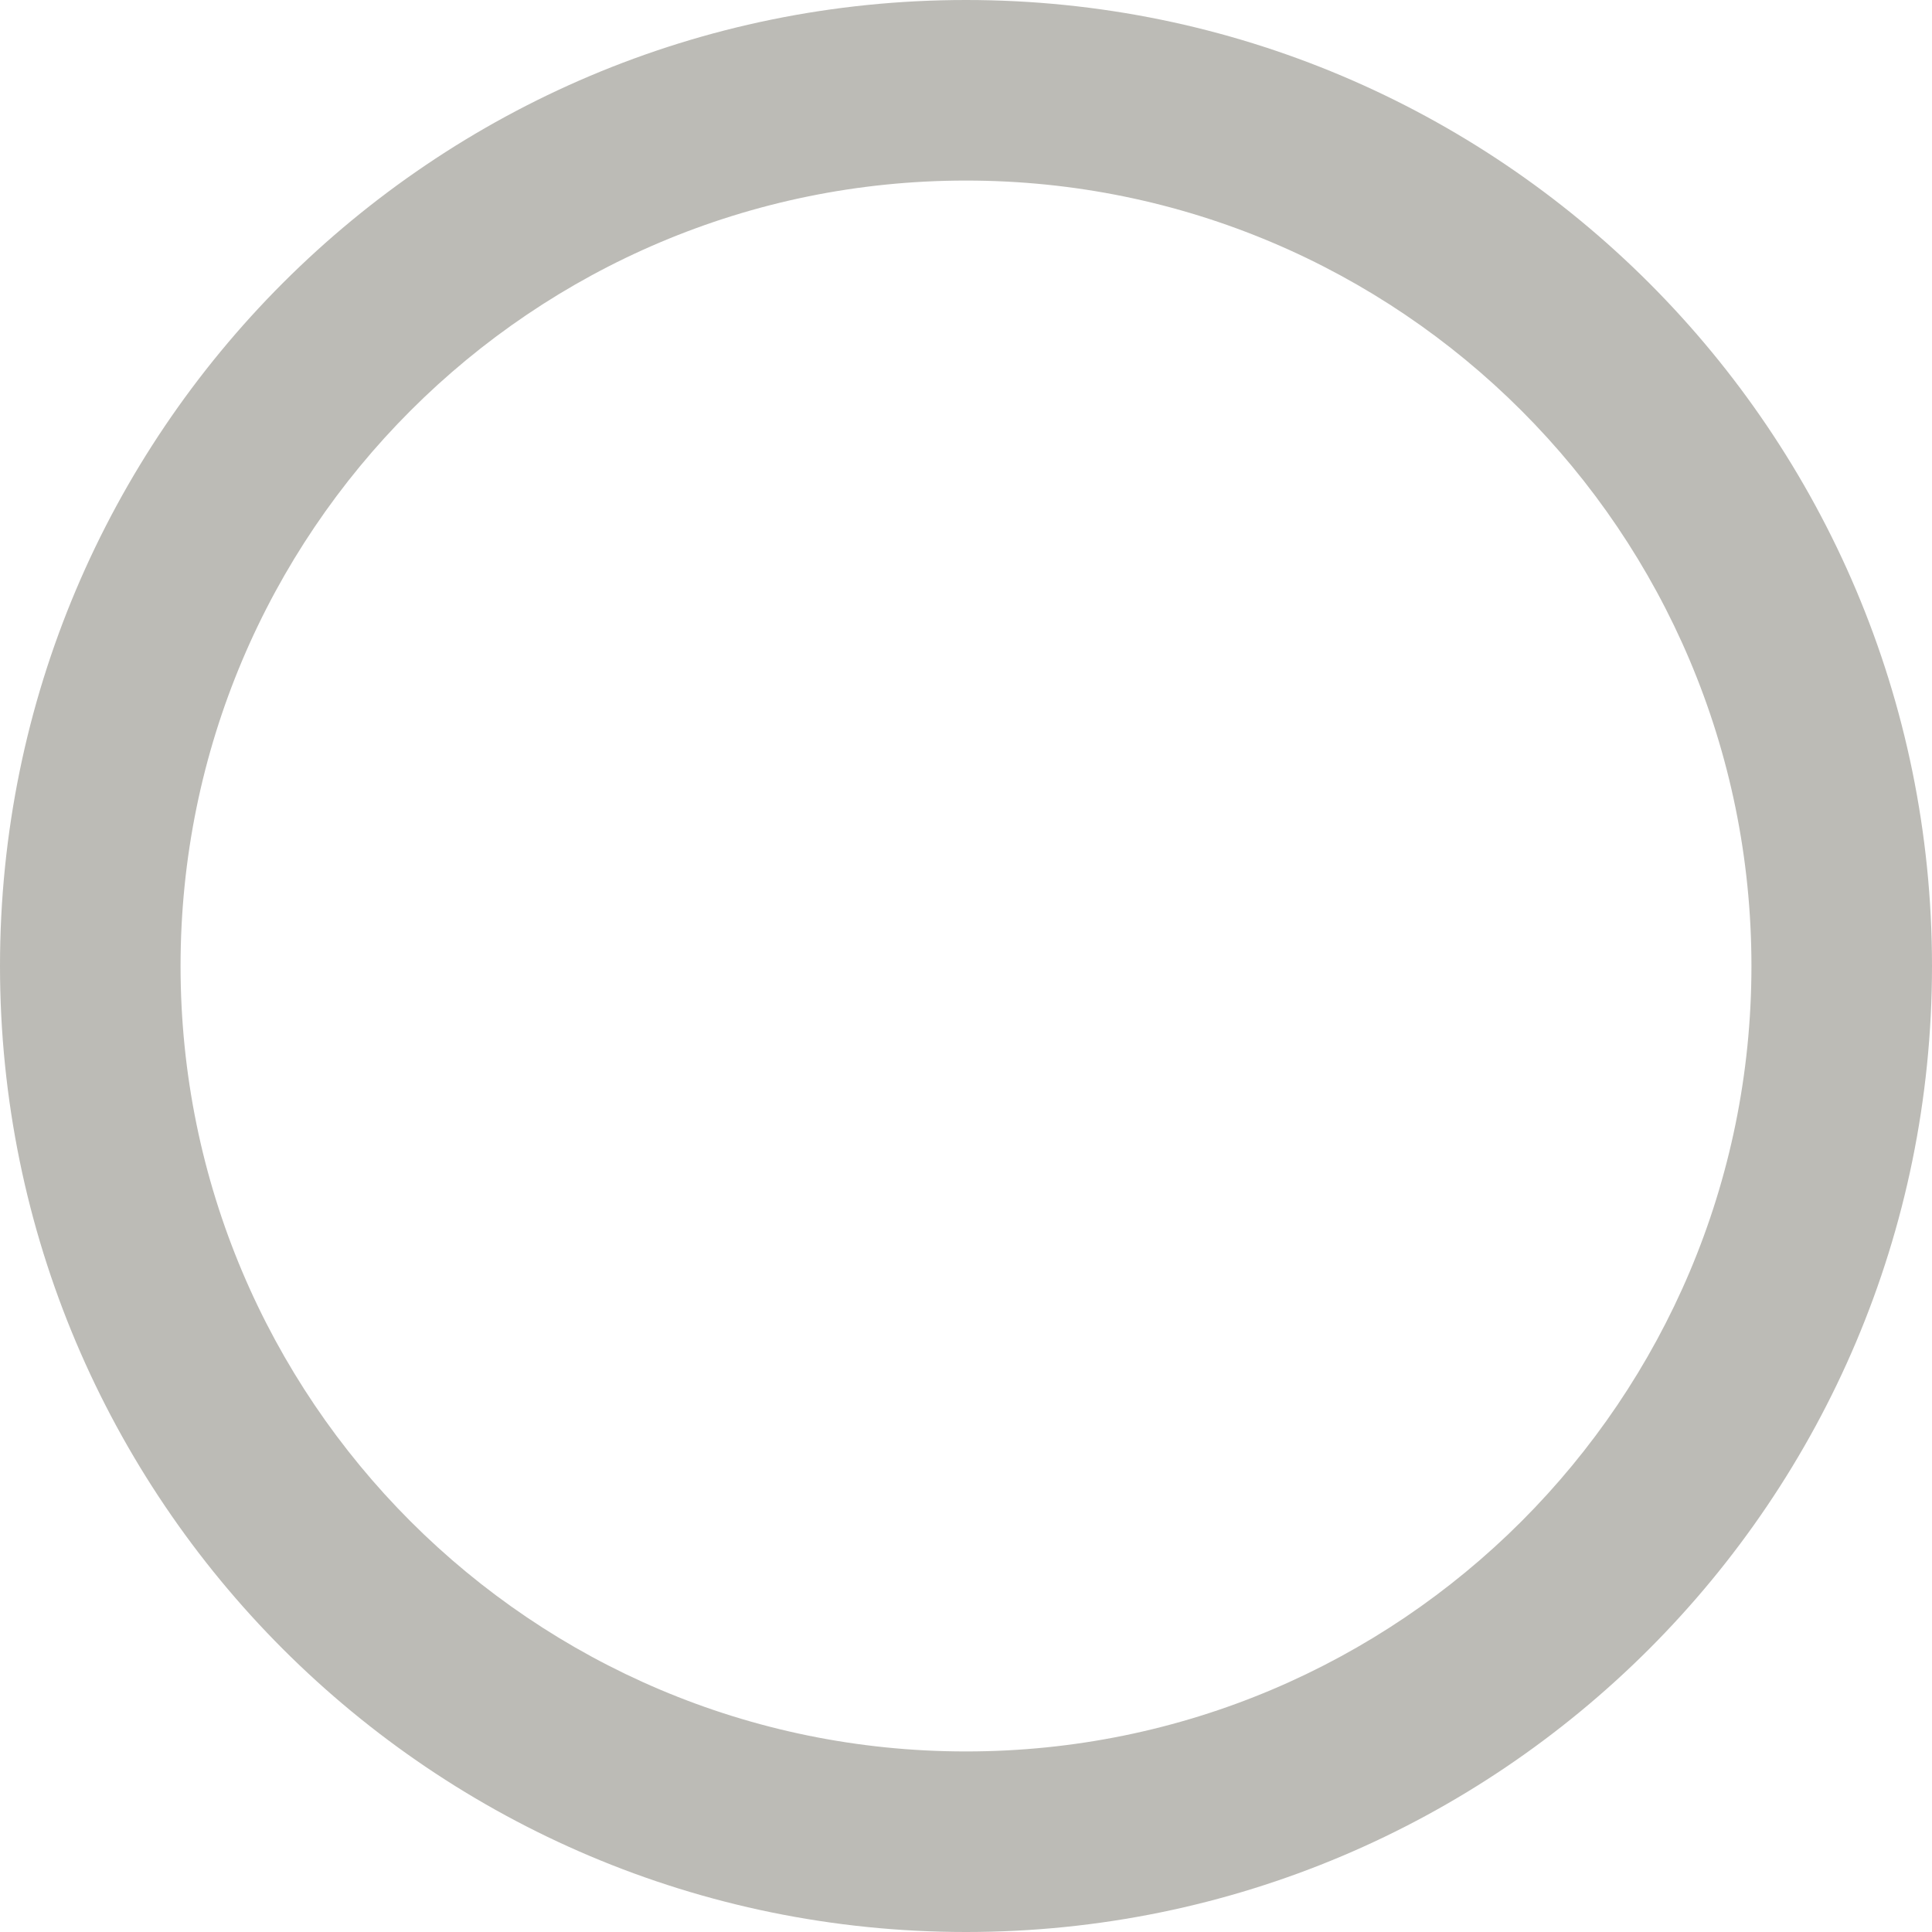
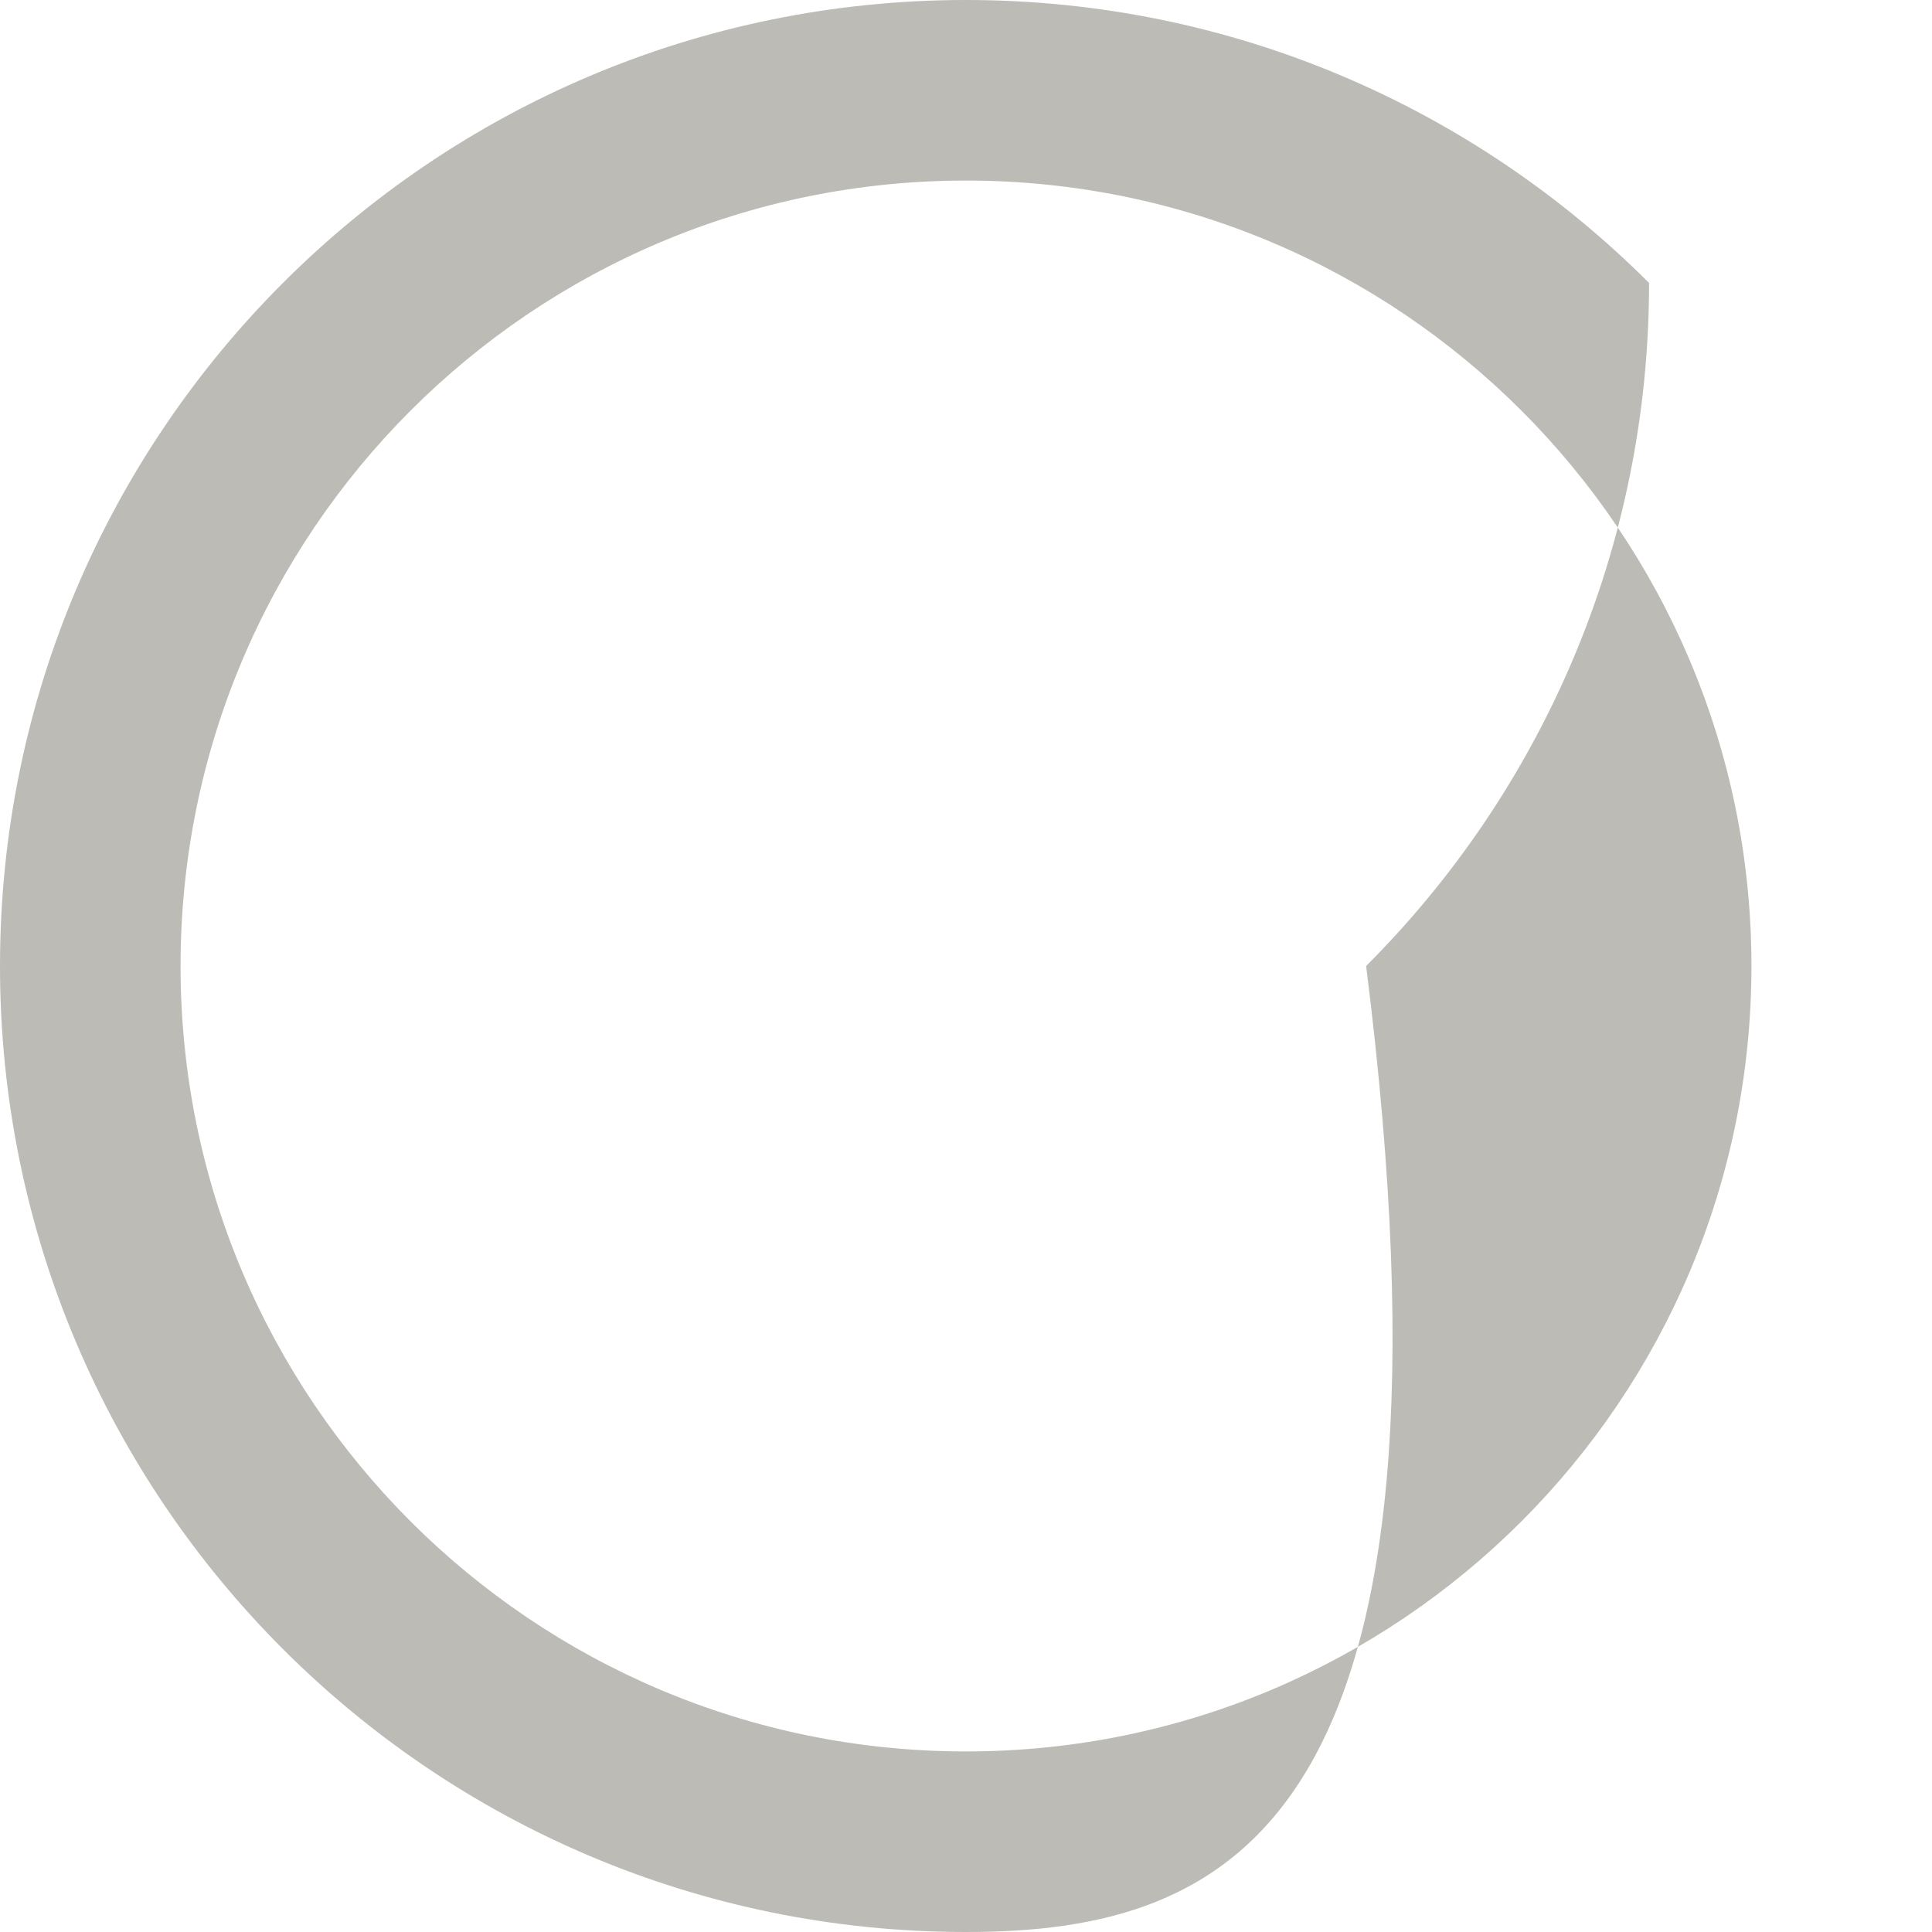
<svg xmlns="http://www.w3.org/2000/svg" xmlns:ns1="http://sodipodi.sourceforge.net/DTD/sodipodi-0.dtd" xmlns:ns2="http://www.inkscape.org/namespaces/inkscape" shape-rendering="geometricPrecision" text-rendering="geometricPrecision" image-rendering="optimizeQuality" fill-rule="evenodd" clip-rule="evenodd" viewBox="0 0 512 512" version="1.1" id="svg4" ns1:docname="circle.svg" ns2:version="1.2.1 (9c6d41e410, 2022-07-14)">
  <defs id="defs8" />
  <ns1:namedview id="namedview6" pagecolor="#ffffff" bordercolor="#000000" borderopacity="0.25" ns2:showpageshadow="2" ns2:pageopacity="0.0" ns2:pagecheckerboard="0" ns2:deskcolor="#d1d1d1" showgrid="false" ns2:zoom="1.5957031" ns2:cx="135.05018" ns2:cy="256" ns2:window-width="1920" ns2:window-height="992" ns2:window-x="-8" ns2:window-y="-8" ns2:window-maximized="1" ns2:current-layer="svg4" />
-   <path fill-rule="nonzero" d="M256 0c70.69 0 134.69 28.66 181.02 74.98C483.34 121.31 512 185.31 512 256c0 70.69-28.66 134.69-74.98 181.02C390.69 483.34 326.69 512 256 512c-70.69 0-134.69-28.66-181.02-74.98C28.66 390.69 0 326.69 0 256c0-70.69 28.66-134.69 74.98-181.02C121.31 28.66 185.31 0 256 0zm147.19 108.81C365.52 71.15 313.48 47.85 256 47.85c-57.48 0-109.52 23.3-147.19 60.96C71.15 146.48 47.85 198.52 47.85 256c0 57.48 23.3 109.52 60.96 147.19 37.67 37.66 89.71 60.96 147.19 60.96 57.48 0 109.52-23.3 147.19-60.96 37.66-37.67 60.96-89.71 60.96-147.19 0-57.48-23.3-109.52-60.96-147.19z" id="path2" style="fill:#bcbbb6;fill-opacity:1" />
+   <path fill-rule="nonzero" d="M256 0c70.69 0 134.69 28.66 181.02 74.98c0 70.69-28.66 134.69-74.98 181.02C390.69 483.34 326.69 512 256 512c-70.69 0-134.69-28.66-181.02-74.98C28.66 390.69 0 326.69 0 256c0-70.69 28.66-134.69 74.98-181.02C121.31 28.66 185.31 0 256 0zm147.19 108.81C365.52 71.15 313.48 47.85 256 47.85c-57.48 0-109.52 23.3-147.19 60.96C71.15 146.48 47.85 198.52 47.85 256c0 57.48 23.3 109.52 60.96 147.19 37.67 37.66 89.71 60.96 147.19 60.96 57.48 0 109.52-23.3 147.19-60.96 37.66-37.67 60.96-89.71 60.96-147.19 0-57.48-23.3-109.52-60.96-147.19z" id="path2" style="fill:#bcbbb6;fill-opacity:1" />
</svg>